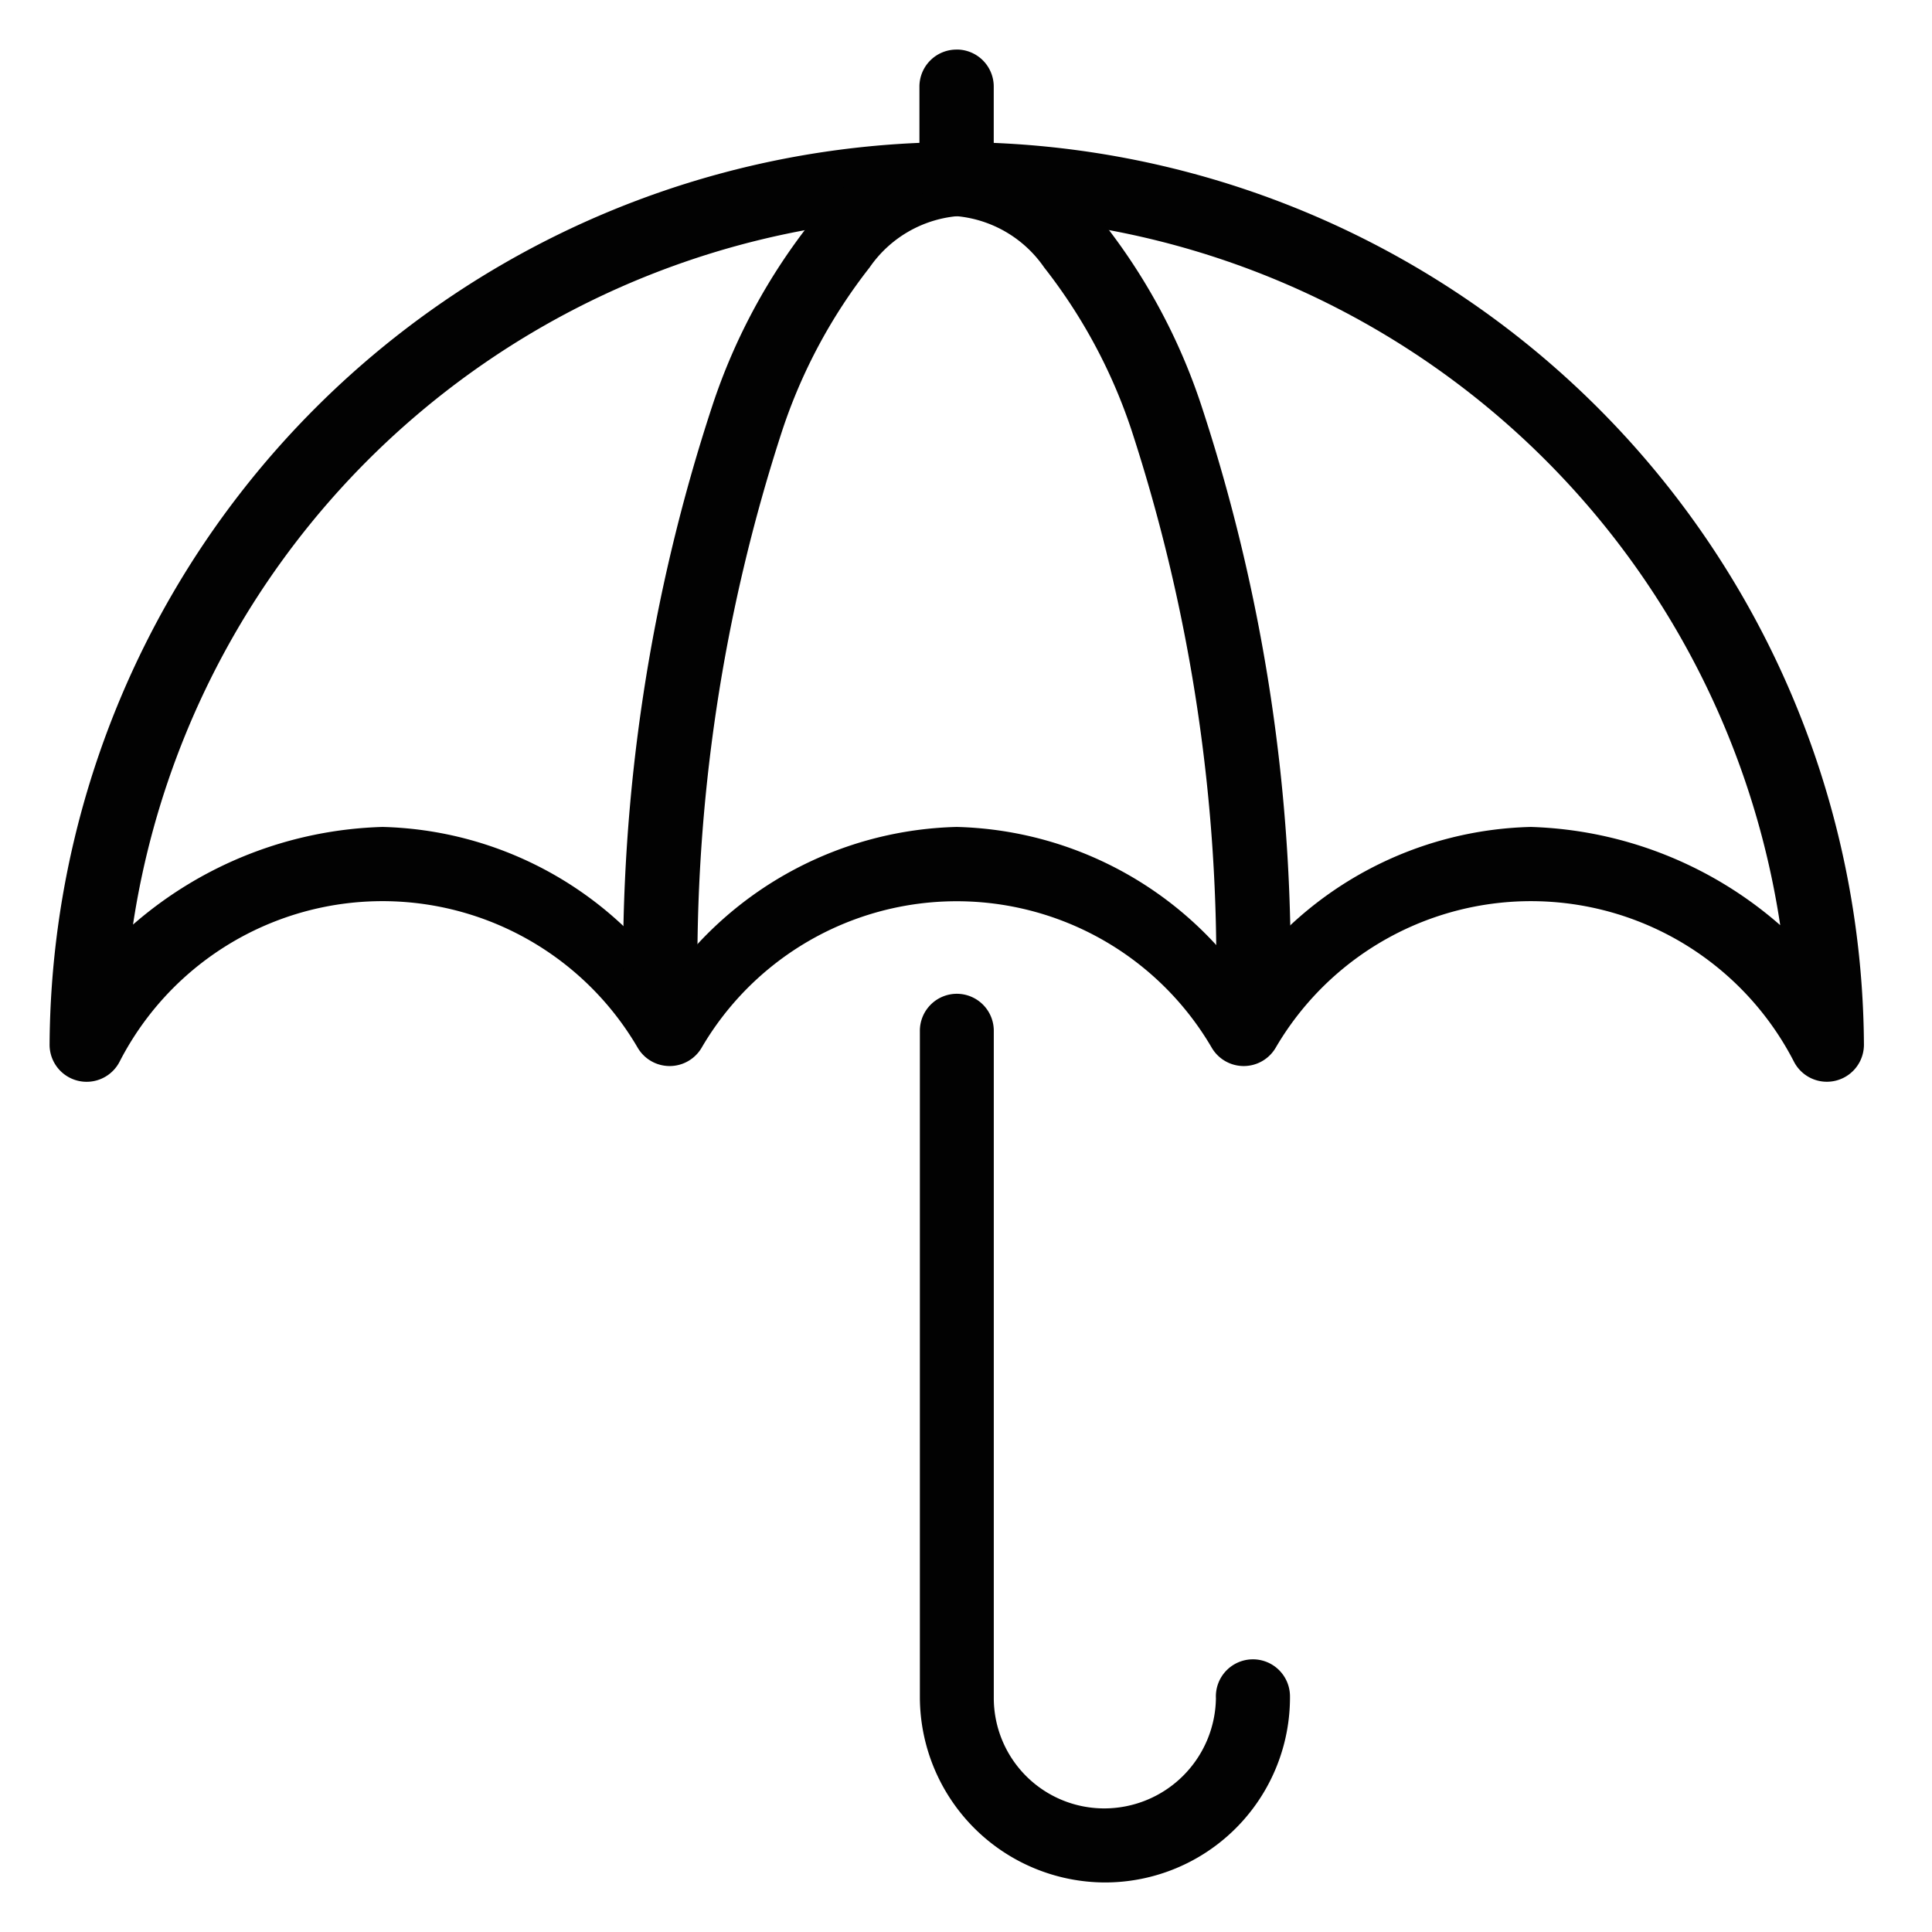
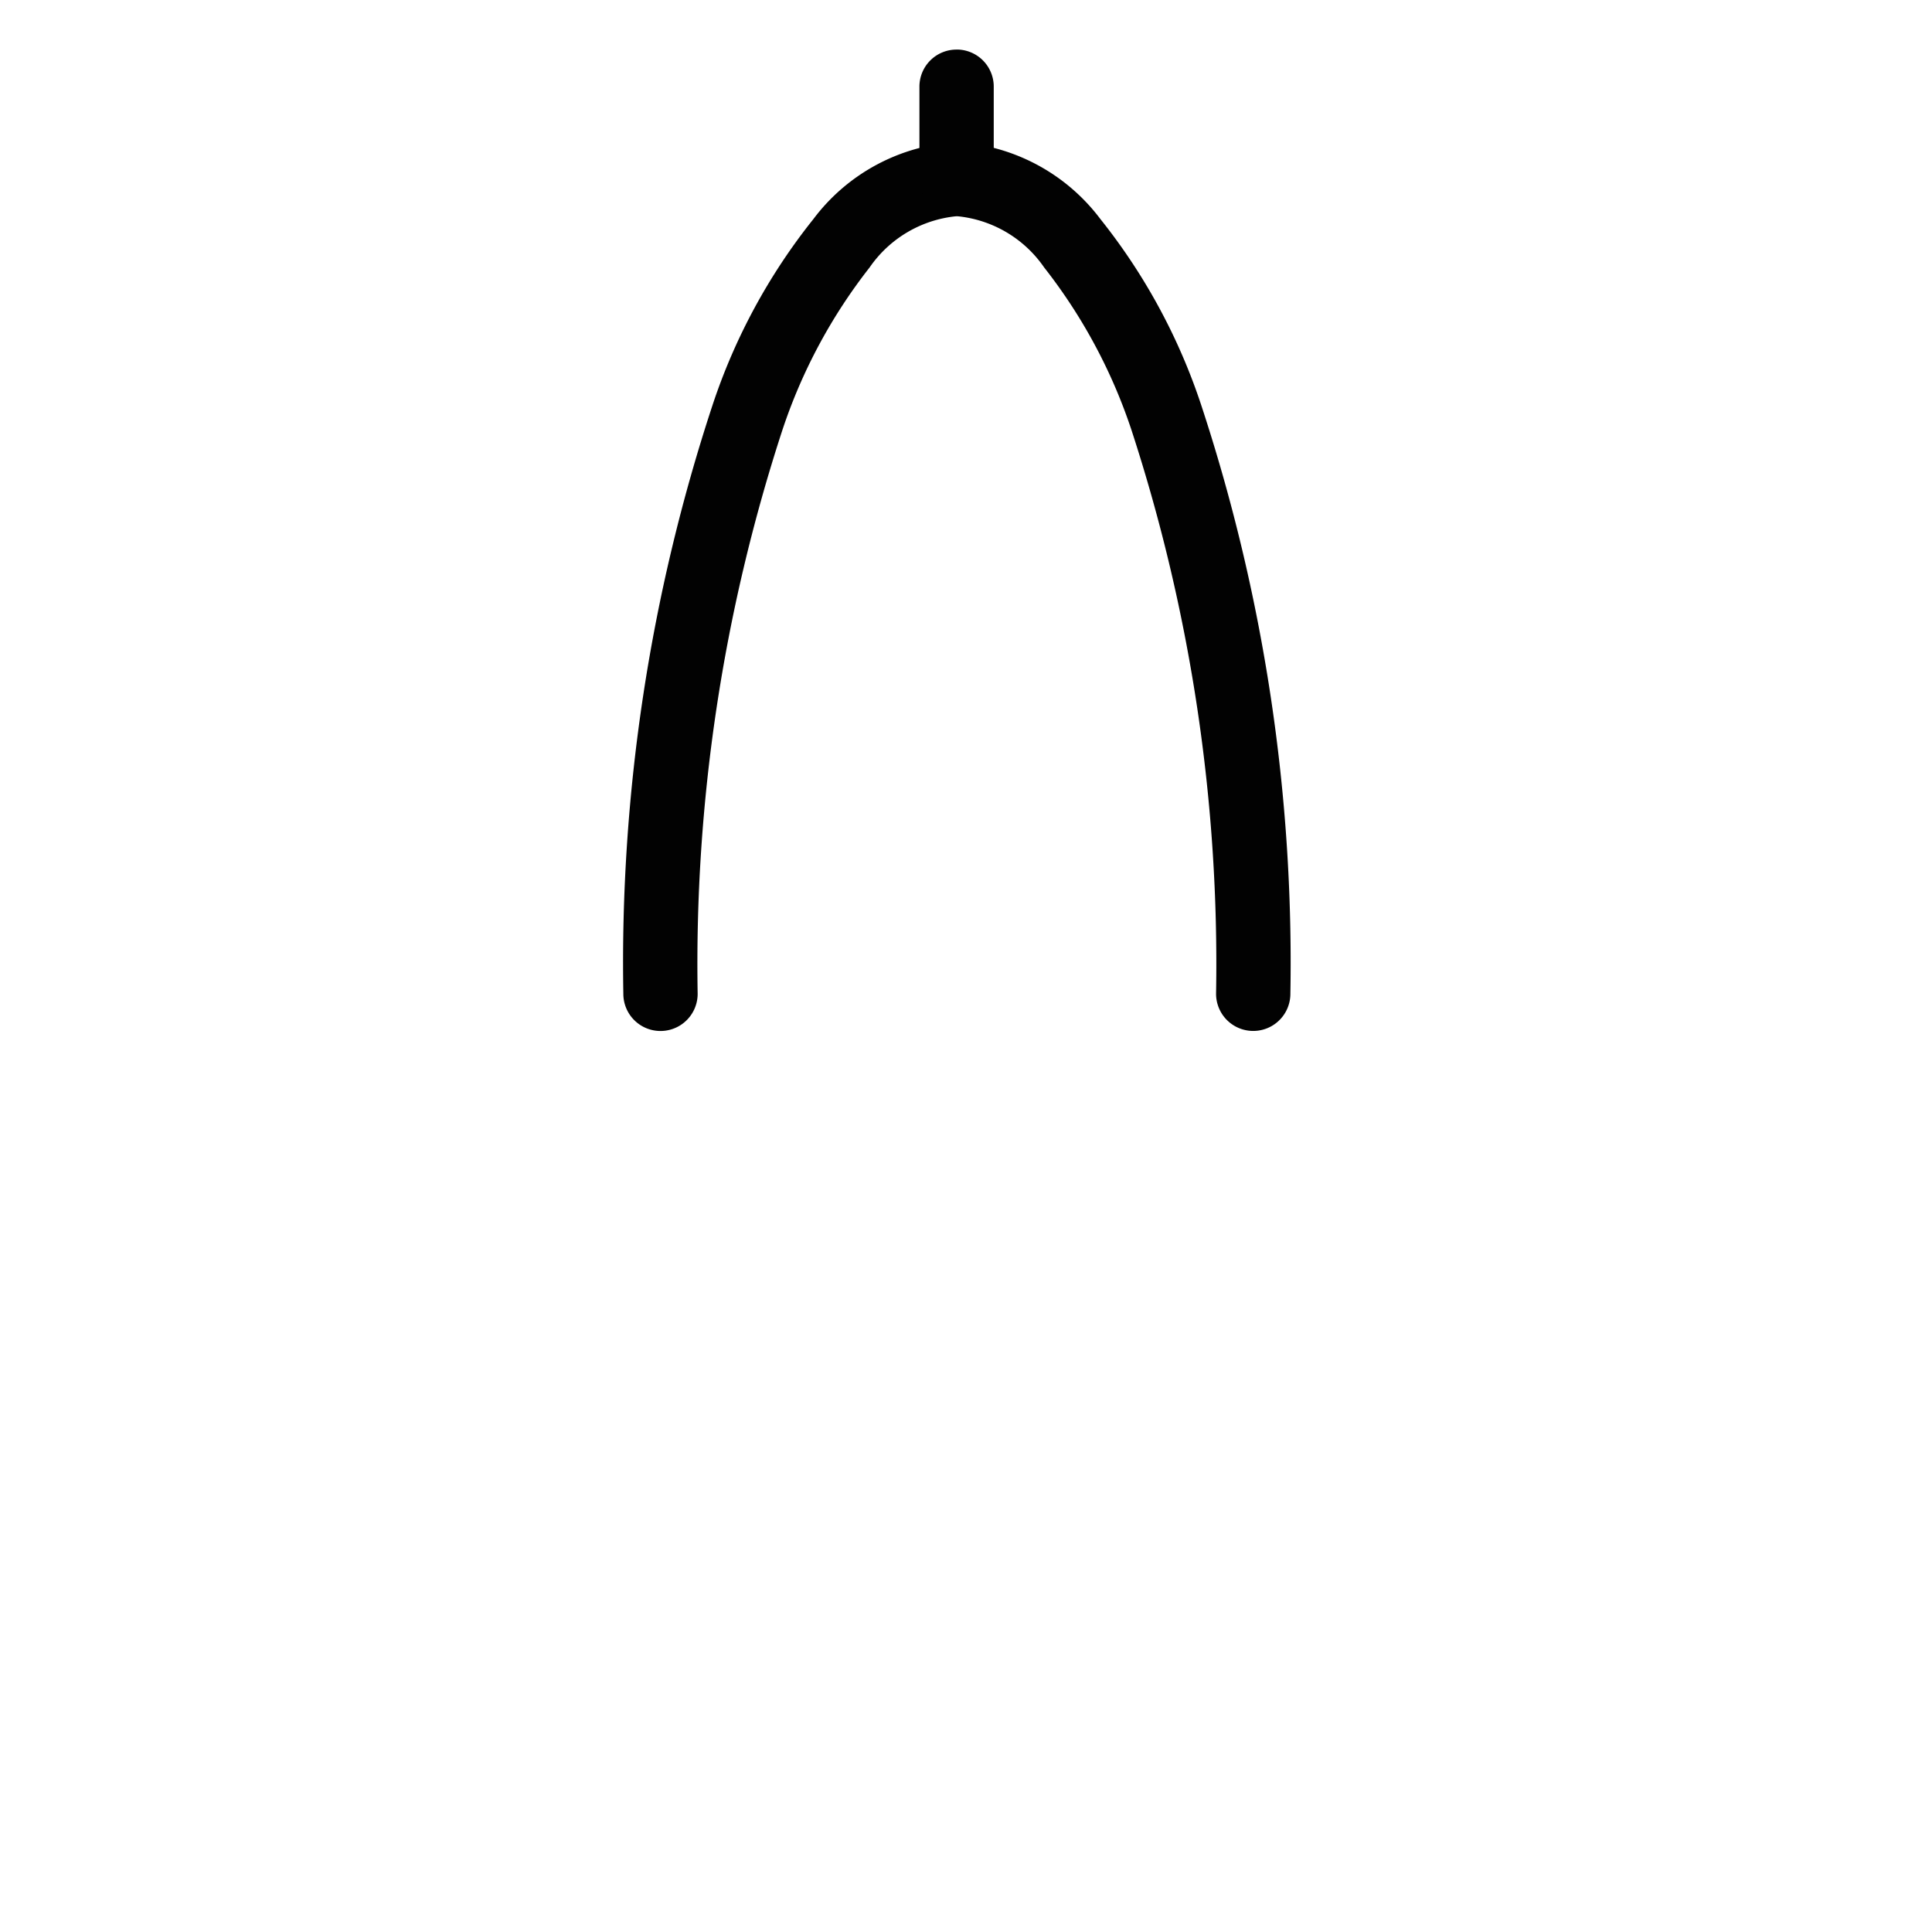
<svg xmlns="http://www.w3.org/2000/svg" width="39" height="39" viewBox="0 0 39 39">
  <g id="Group_176922" data-name="Group 176922" transform="translate(23204 17190)">
-     <rect id="Rectangle_151599" data-name="Rectangle 151599" width="39" height="39" transform="translate(-23204 -17190)" fill="#fff" opacity="0" />
    <g id="Group_176921" data-name="Group 176921" transform="translate(-23203 -17189)">
-       <path id="Path_16093" data-name="Path 16093" d="M12.009,1036.86a.747.747,0,0,1,.736.759v13.446a2.229,2.229,0,0,0,2.242,2.239,2.255,2.255,0,0,0,2.242-2.224.748.748,0,1,1,1.495-.027,3.735,3.735,0,0,1-3.734,3.746h0a3.747,3.747,0,0,1-3.737-3.734v-13.446a.747.747,0,0,1,.759-.759Z" transform="translate(6.316 -1017.799)" fill="#020202" fill-rule="evenodd" />
-       <path id="Path_16094" data-name="Path 16094" d="M21.813,1025.36a18.324,18.324,0,0,1,18.313,18.222.748.748,0,0,1-1.411.344,5.968,5.968,0,0,0-10.465-.283.748.748,0,0,1-1.288,0,5.961,5.961,0,0,0-10.3,0,.748.748,0,0,1-1.288,0,5.965,5.965,0,0,0-10.459.278.748.748,0,0,1-1.414-.348,18.325,18.325,0,0,1,18.313-18.214Zm0,1.495a16.825,16.825,0,0,0-16.628,14.3,8.011,8.011,0,0,1,5.038-1.971h0a7.356,7.356,0,0,1,5.789,3.06,7.371,7.371,0,0,1,5.8-3.06h0a7.356,7.356,0,0,1,5.789,3.06,7.371,7.371,0,0,1,5.8-3.06h0a8.007,8.007,0,0,1,5.035,1.983,16.82,16.82,0,0,0-16.628-14.316Z" transform="translate(-3.5 -1023.491)" fill="#020202" />
      <path id="Path_16095" data-name="Path 16095" d="M17.977,1025.36a3.907,3.907,0,0,1,2.9,1.553,12.11,12.11,0,0,1,2.035,3.755,35.965,35.965,0,0,1,1.8,11.884.748.748,0,0,1-1.5,0,34.724,34.724,0,0,0-1.705-11.372,10.855,10.855,0,0,0-1.766-3.291,2.413,2.413,0,0,0-1.761-1.034,2.413,2.413,0,0,0-1.761,1.034,10.856,10.856,0,0,0-1.764,3.291,34.719,34.719,0,0,0-1.708,11.373.748.748,0,0,1-1.5,0,35.961,35.961,0,0,1,1.8-11.883,12.11,12.11,0,0,1,2.035-3.755A3.9,3.9,0,0,1,17.977,1025.36Z" transform="translate(0.336 -1023.491)" fill="#020202" />
      <path id="Path_16096" data-name="Path 16096" d="M16.009,1024.11a.748.748,0,0,1,.736.759v1.849a.748.748,0,0,1-1.5,0v-1.848a.748.748,0,0,1,.759-.759Z" transform="translate(2.315 -1024.11)" fill="#020202" fill-rule="evenodd" />
    </g>
  </g>
</svg>